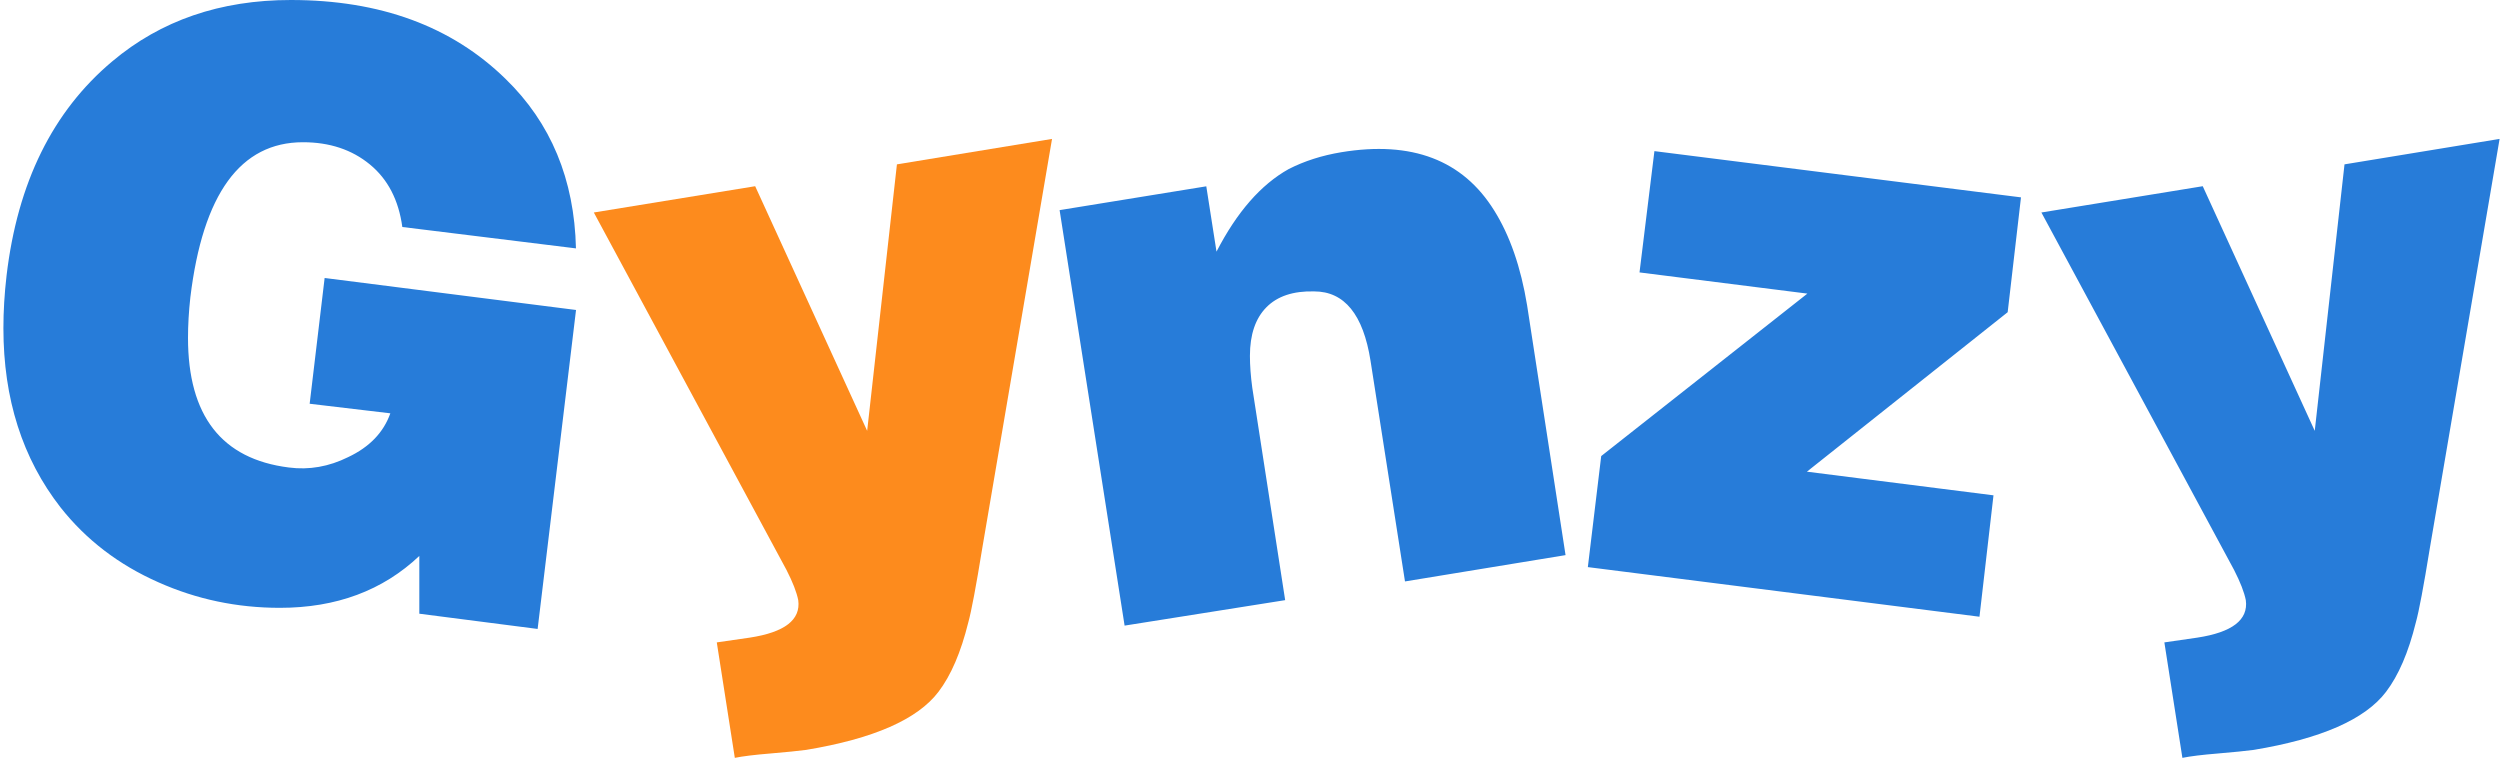
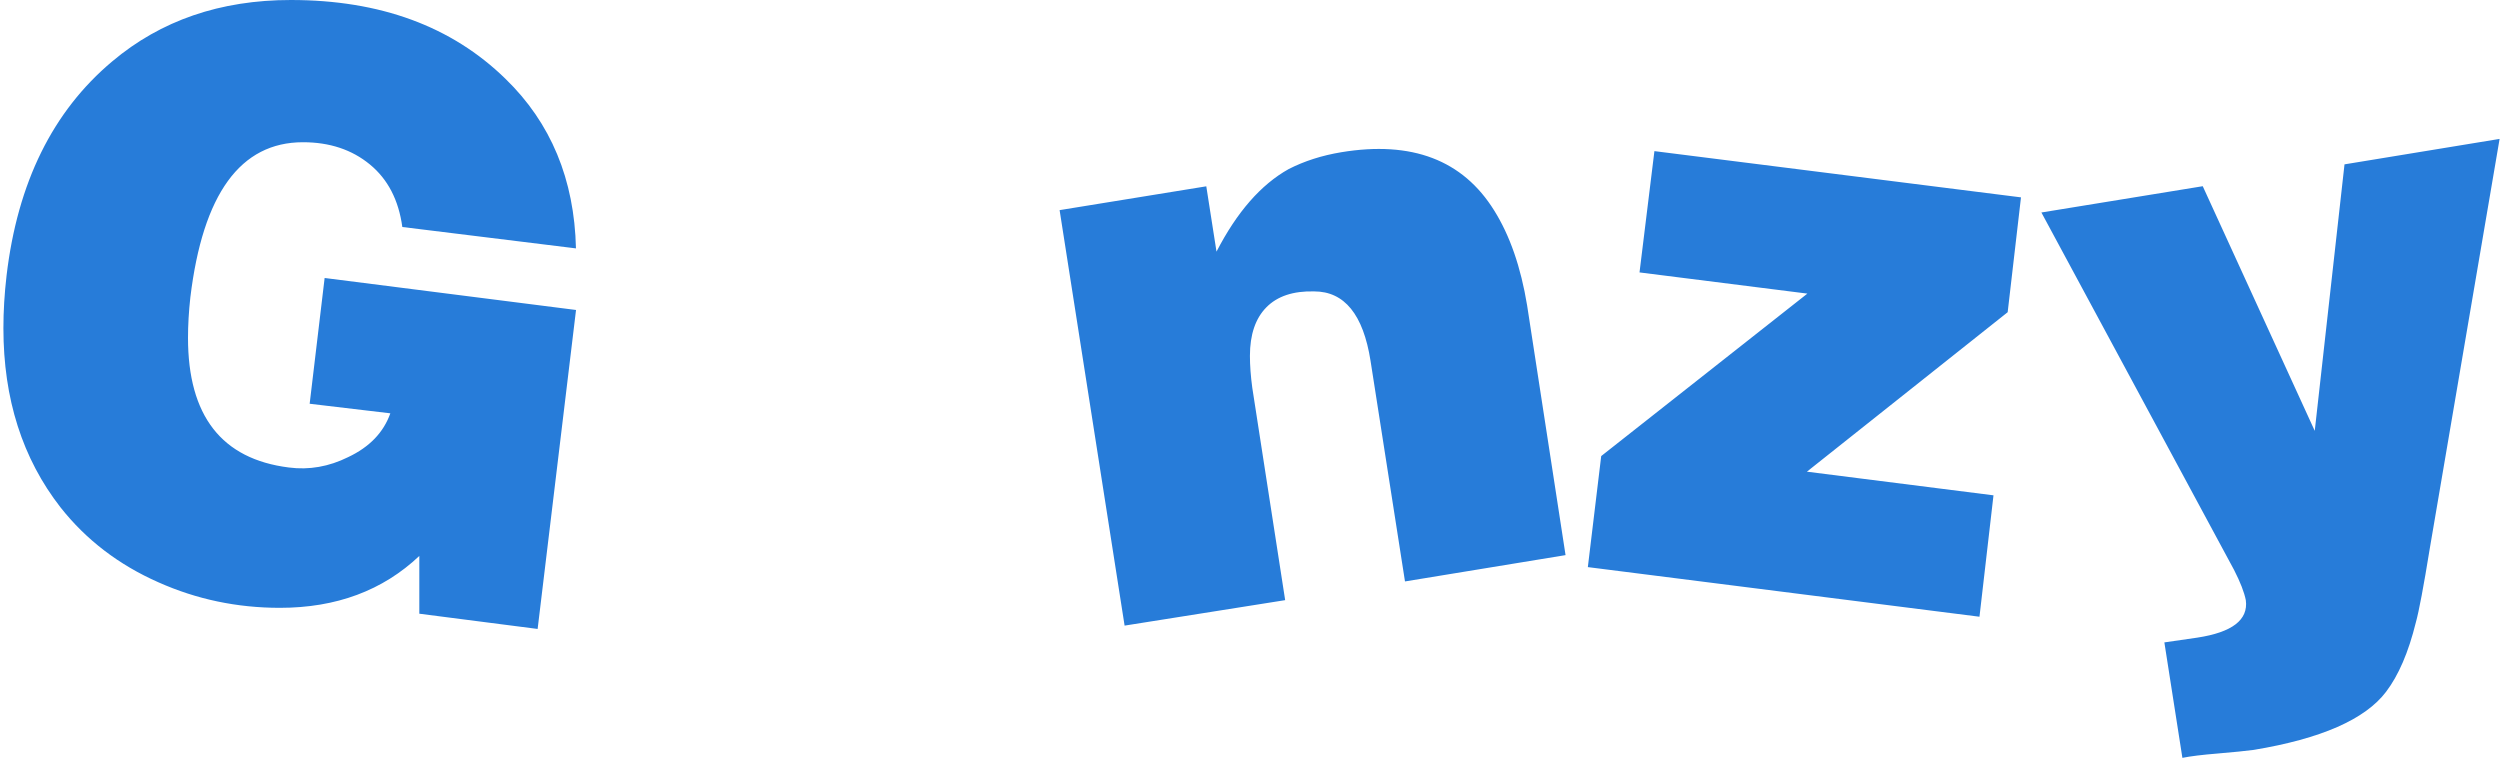
<svg xmlns="http://www.w3.org/2000/svg" width="367" height="112" viewBox="0 0 367 112">
  <g fill="none" fill-rule="evenodd" transform="translate(.5)">
-     <path fill="#FD8B1D" d="M126.799,63.248 L110.359,27.336 L86.673,31.193 L114.959,83.671 C115.877,85.462 116.452,86.943 116.683,88.111 C117.064,90.994 114.689,92.823 109.556,93.605 C107.408,93.917 105.797,94.148 104.724,94.304 L107.371,111.253 C108.519,111.017 110.262,110.802 112.599,110.611 C114.937,110.414 116.681,110.237 117.832,110.085 C127.721,108.448 134.2,105.607 137.267,101.559 C139.106,99.145 140.559,95.759 141.637,91.4 C142.093,89.763 142.784,86.106 143.705,80.422 L153.938,20.392 L131.168,24.128 L126.799,63.248 Z" />
    <path fill="#277CD9" d="M218.845,30.897 C214.238,23.485 206.754,20.635 196.392,22.348 C193.552,22.821 190.979,23.643 188.675,24.821 C184.607,27.095 181.075,31.135 178.083,36.942 L176.583,27.351 L155.05,30.847 L164.591,91.84 L188.162,88.102 L183.334,56.915 C183.103,55.202 182.989,53.641 182.989,52.239 C182.989,49.124 183.793,46.751 185.401,45.116 C187.01,43.478 189.35,42.701 192.417,42.778 C196.862,42.778 199.622,46.171 200.693,52.956 L205.753,85.355 L229.323,81.492 L223.681,44.835 C222.759,39.214 221.145,34.567 218.845,30.897 L218.845,30.897 Z M343.674,24.128 L339.305,63.248 L322.863,27.336 L299.177,31.193 L327.464,83.671 C328.38,85.462 328.957,86.943 329.187,88.111 C329.568,90.994 327.193,92.823 322.059,93.605 C319.912,93.917 318.302,94.148 317.229,94.304 L319.875,111.253 C321.022,111.017 322.765,110.802 325.105,110.611 C327.441,110.414 329.185,110.237 330.339,110.085 C340.224,108.448 346.703,105.607 349.771,101.559 C351.608,99.145 353.064,95.759 354.139,91.4 C354.598,89.763 355.286,86.106 356.208,80.422 L366.441,20.392 L343.674,24.128 Z M240.181,39.991 L264.823,43.101 L234.557,66.951 L232.595,83.251 L290.087,90.535 L292.144,72.714 L264.753,69.242 L294.226,45.831 L296.181,28.973 L242.368,22.185 L240.181,39.991 Z M44.958,59.271 L56.802,60.675 C55.806,63.484 53.743,65.627 50.608,67.106 C47.78,68.509 44.875,69.018 41.894,68.627 C32.031,67.383 27.099,61.04 27.099,49.598 C27.099,47.733 27.212,45.747 27.444,43.645 C29.28,28.468 34.791,20.88 43.979,20.88 C47.882,20.88 51.155,21.966 53.796,24.138 C56.436,26.31 58.024,29.371 58.561,33.323 L84.051,36.463 C83.82,26.335 80.371,18.04 73.703,11.57 C65.806,3.857 55.305,0 42.198,0 C31.849,0 23.111,3.002 15.983,9.006 C7.243,16.335 2.07,26.821 0.462,40.463 C0.154,43.114 -0,45.689 -0,48.182 C-0,58.553 2.797,67.322 8.394,74.496 C12.15,79.251 16.94,82.917 22.768,85.487 C28.363,87.982 34.303,89.229 40.589,89.229 C48.866,89.229 55.689,86.691 61.056,81.611 L61.056,90.092 L78.424,92.329 L84.061,45.504 L47.156,40.808 L44.958,59.271 Z" />
  </g>
</svg>